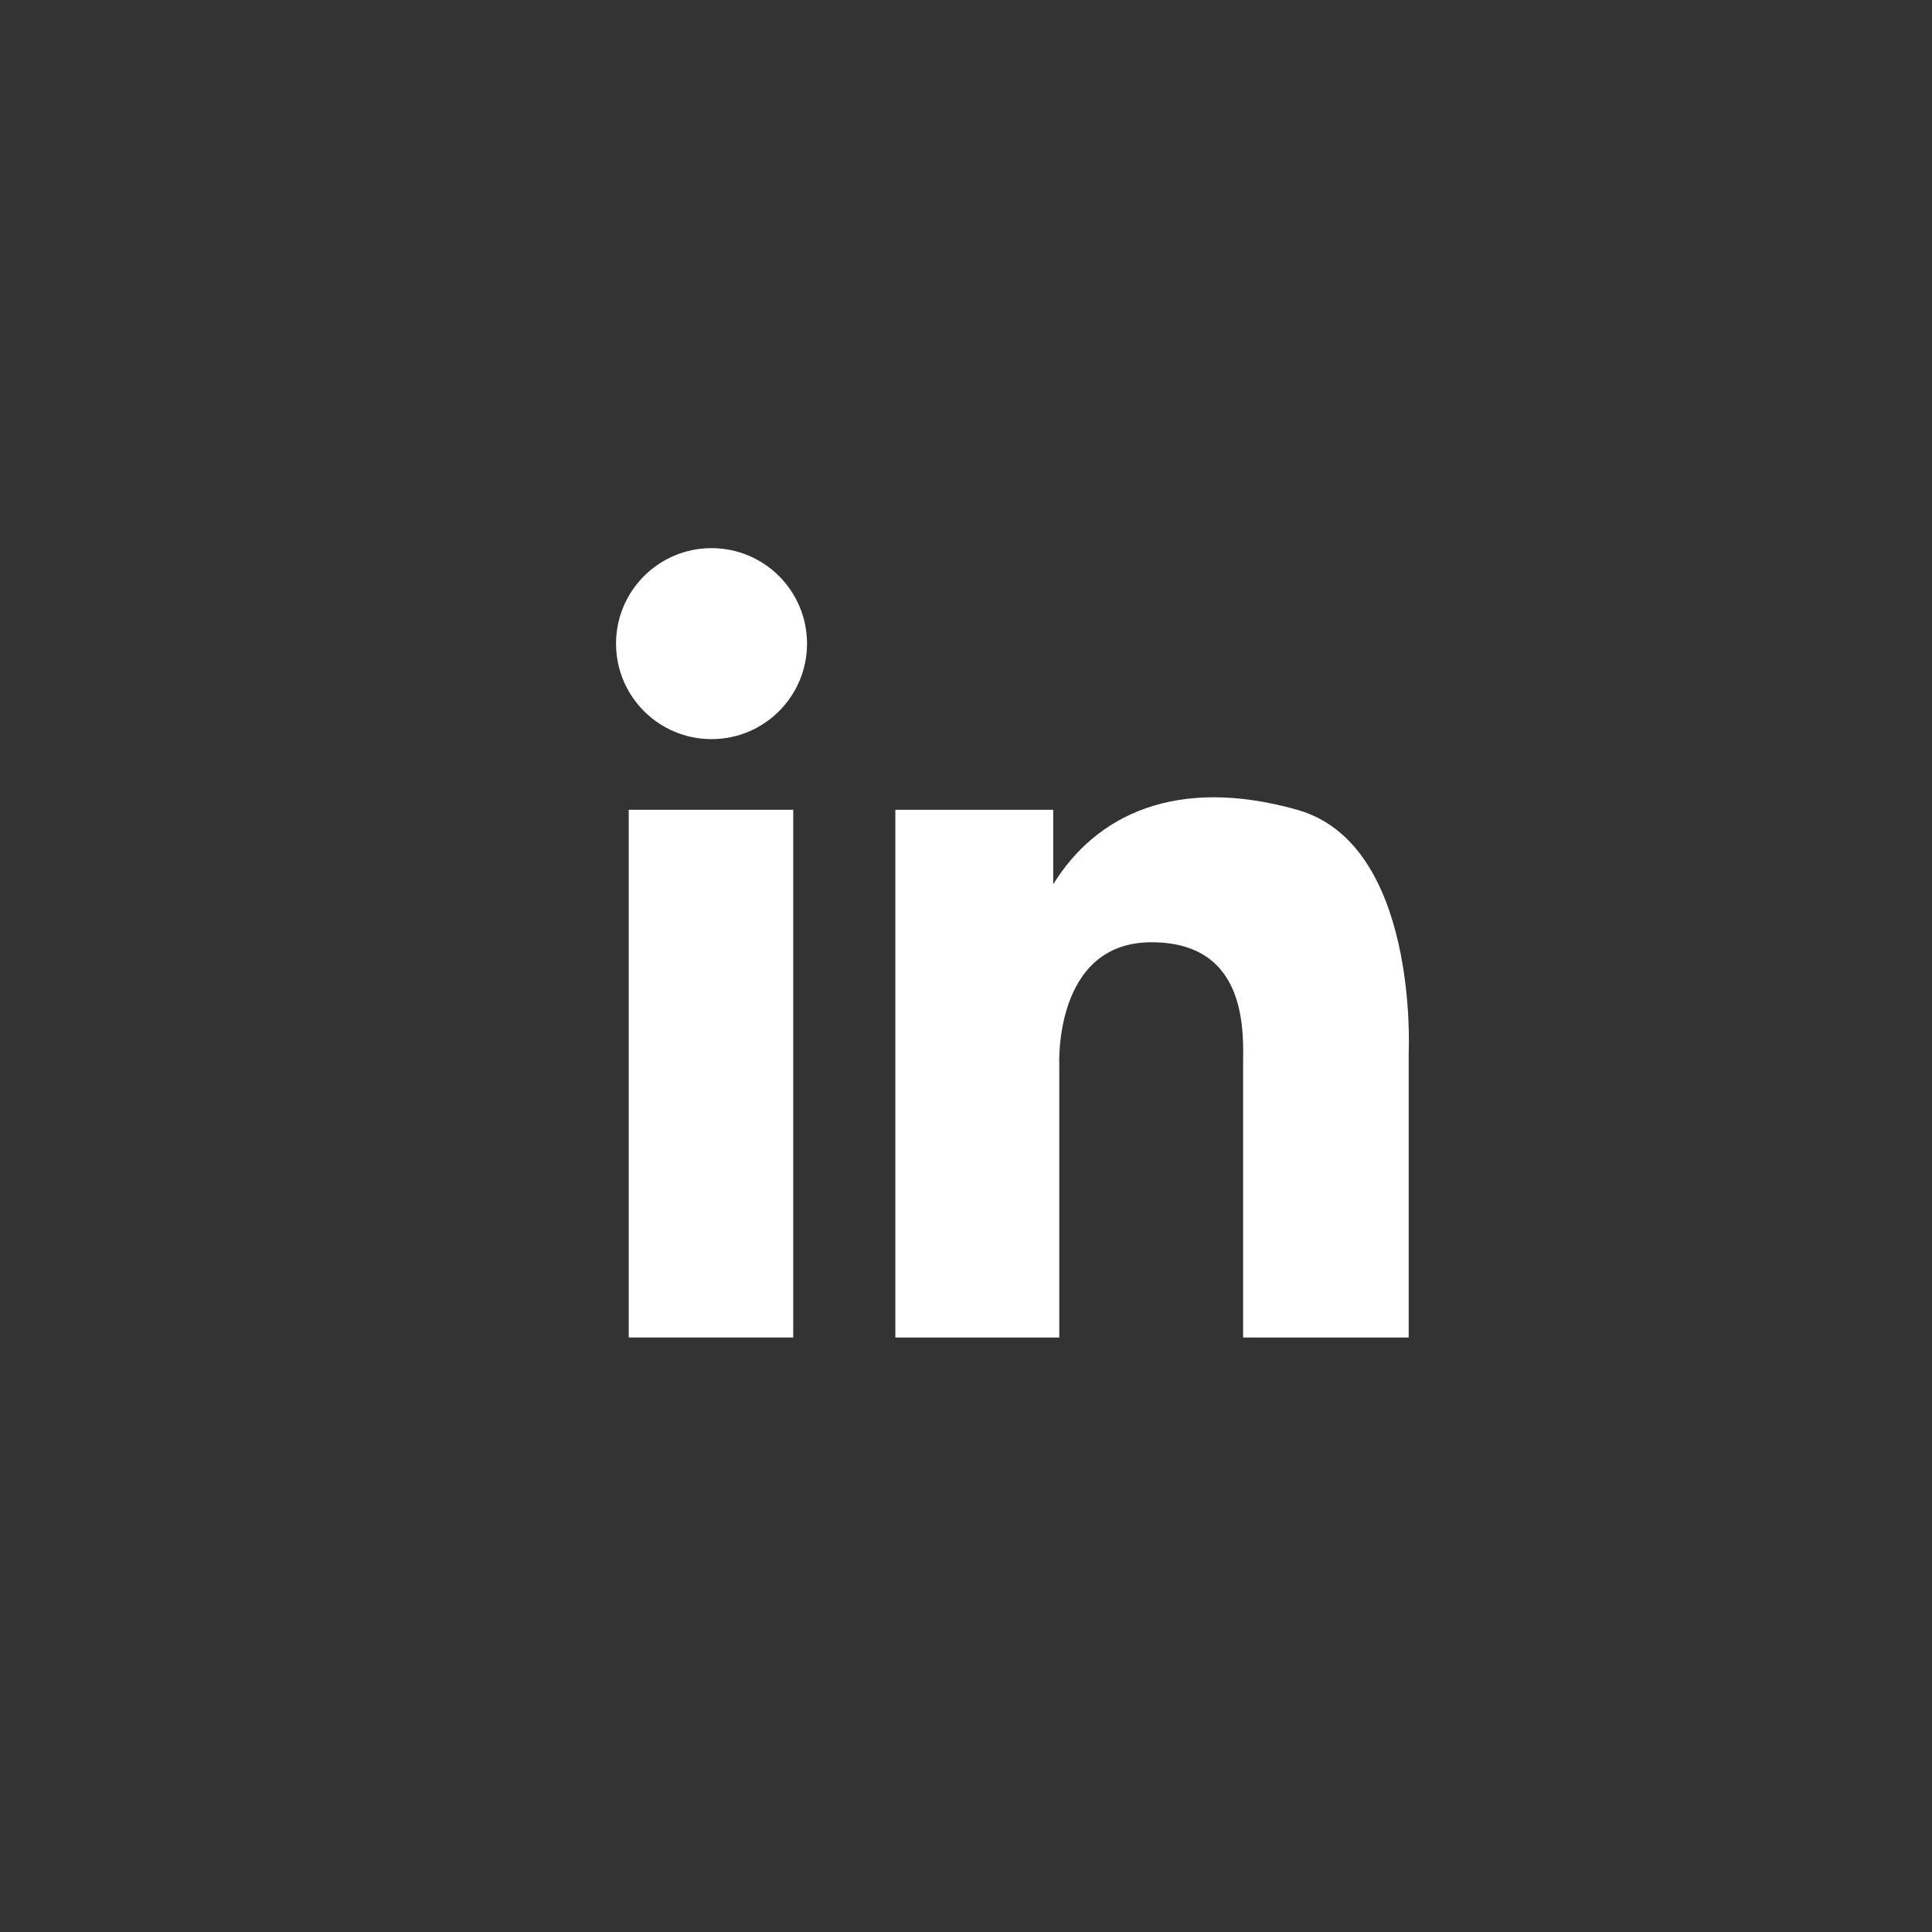
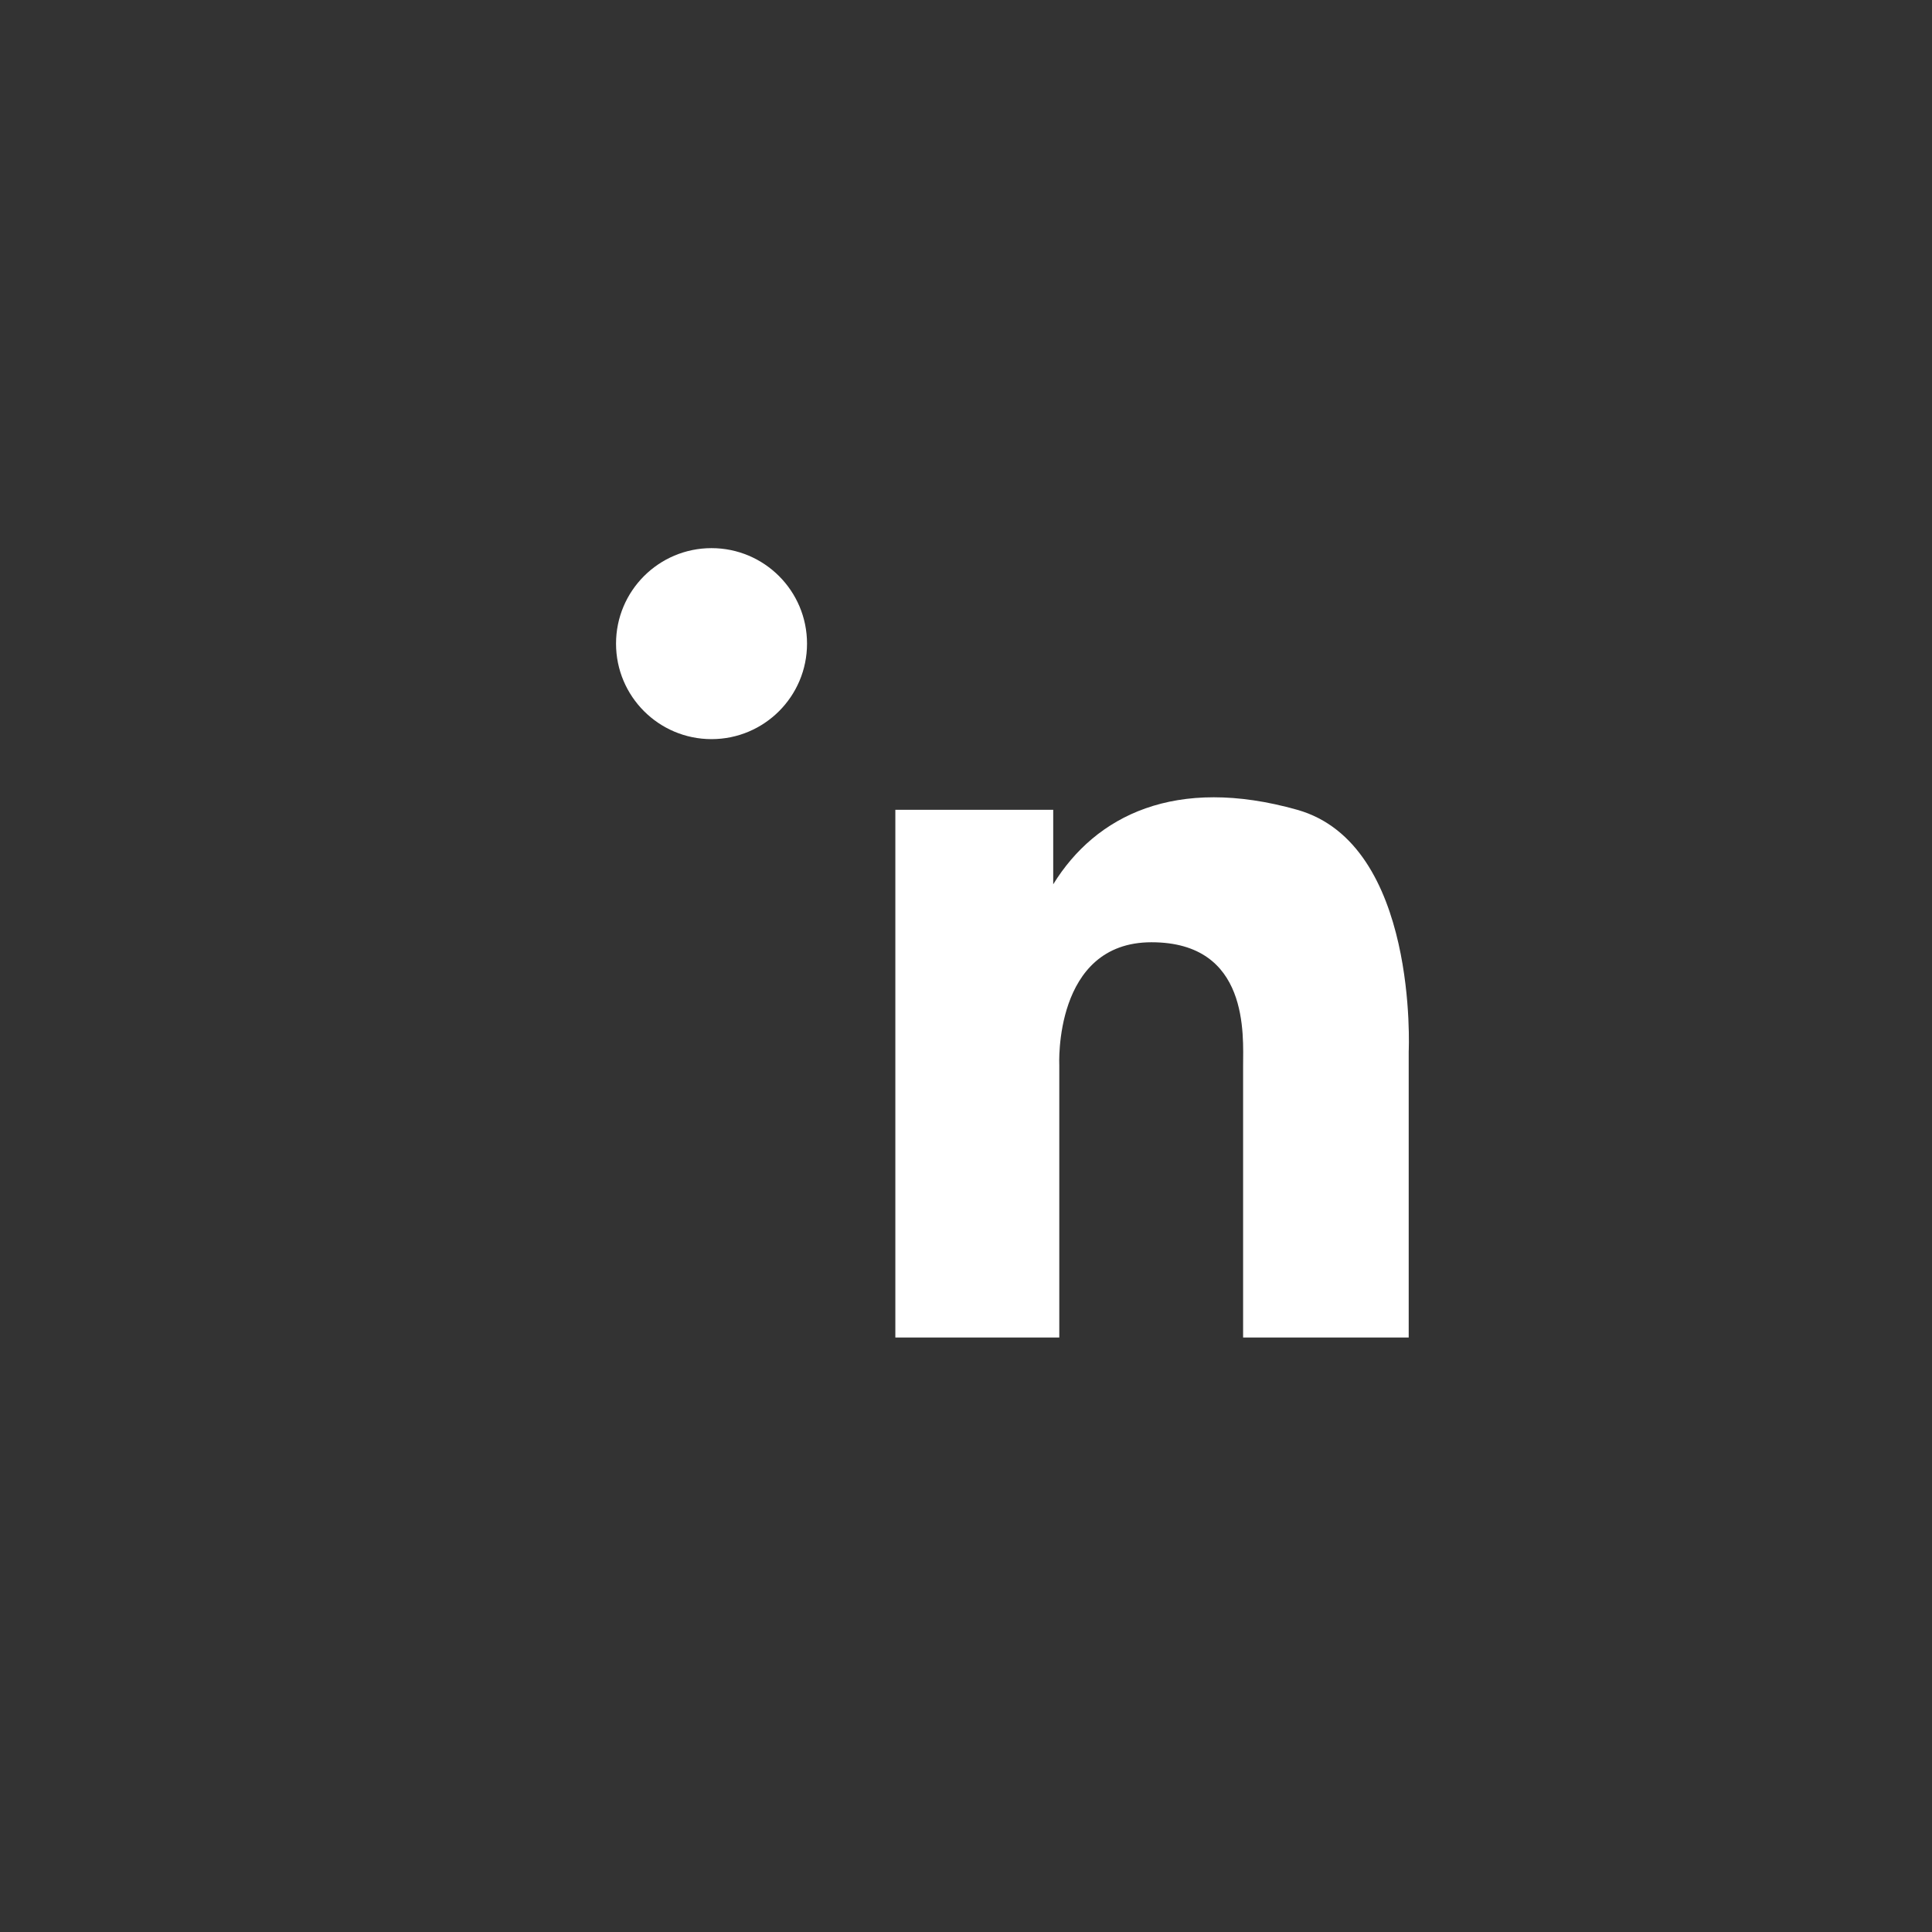
<svg xmlns="http://www.w3.org/2000/svg" id="Layer_1" data-name="Layer 1" width="35" height="35" viewBox="0 0 35 35">
  <rect x="0" y="0" width="35" height="35" fill="#333333" stroke="none" />
  <defs>
    <style>
      .cls-1 {
        fill: #fff;
      }
    </style>
  </defs>
  <circle id="Ellipse_4" data-name="Ellipse 4" class="cls-1" cx="12.89" cy="11.66" r="1.73" />
-   <rect id="Rectangle_4852" data-name="Rectangle 4852" class="cls-1" x="11.39" y="14.67" width="2.98" height="9.56" />
  <path id="Path_10372" data-name="Path 10372" class="cls-1" d="M16.22,24.23h2.97v-4.93s-.11-2.23,1.67-2.23,1.66,1.69,1.66,2.24v4.92h3v-5.18s.18-3.76-2.02-4.38-3.65.1-4.42,1.35v-1.35h-2.86v9.56h0Z" />
</svg>